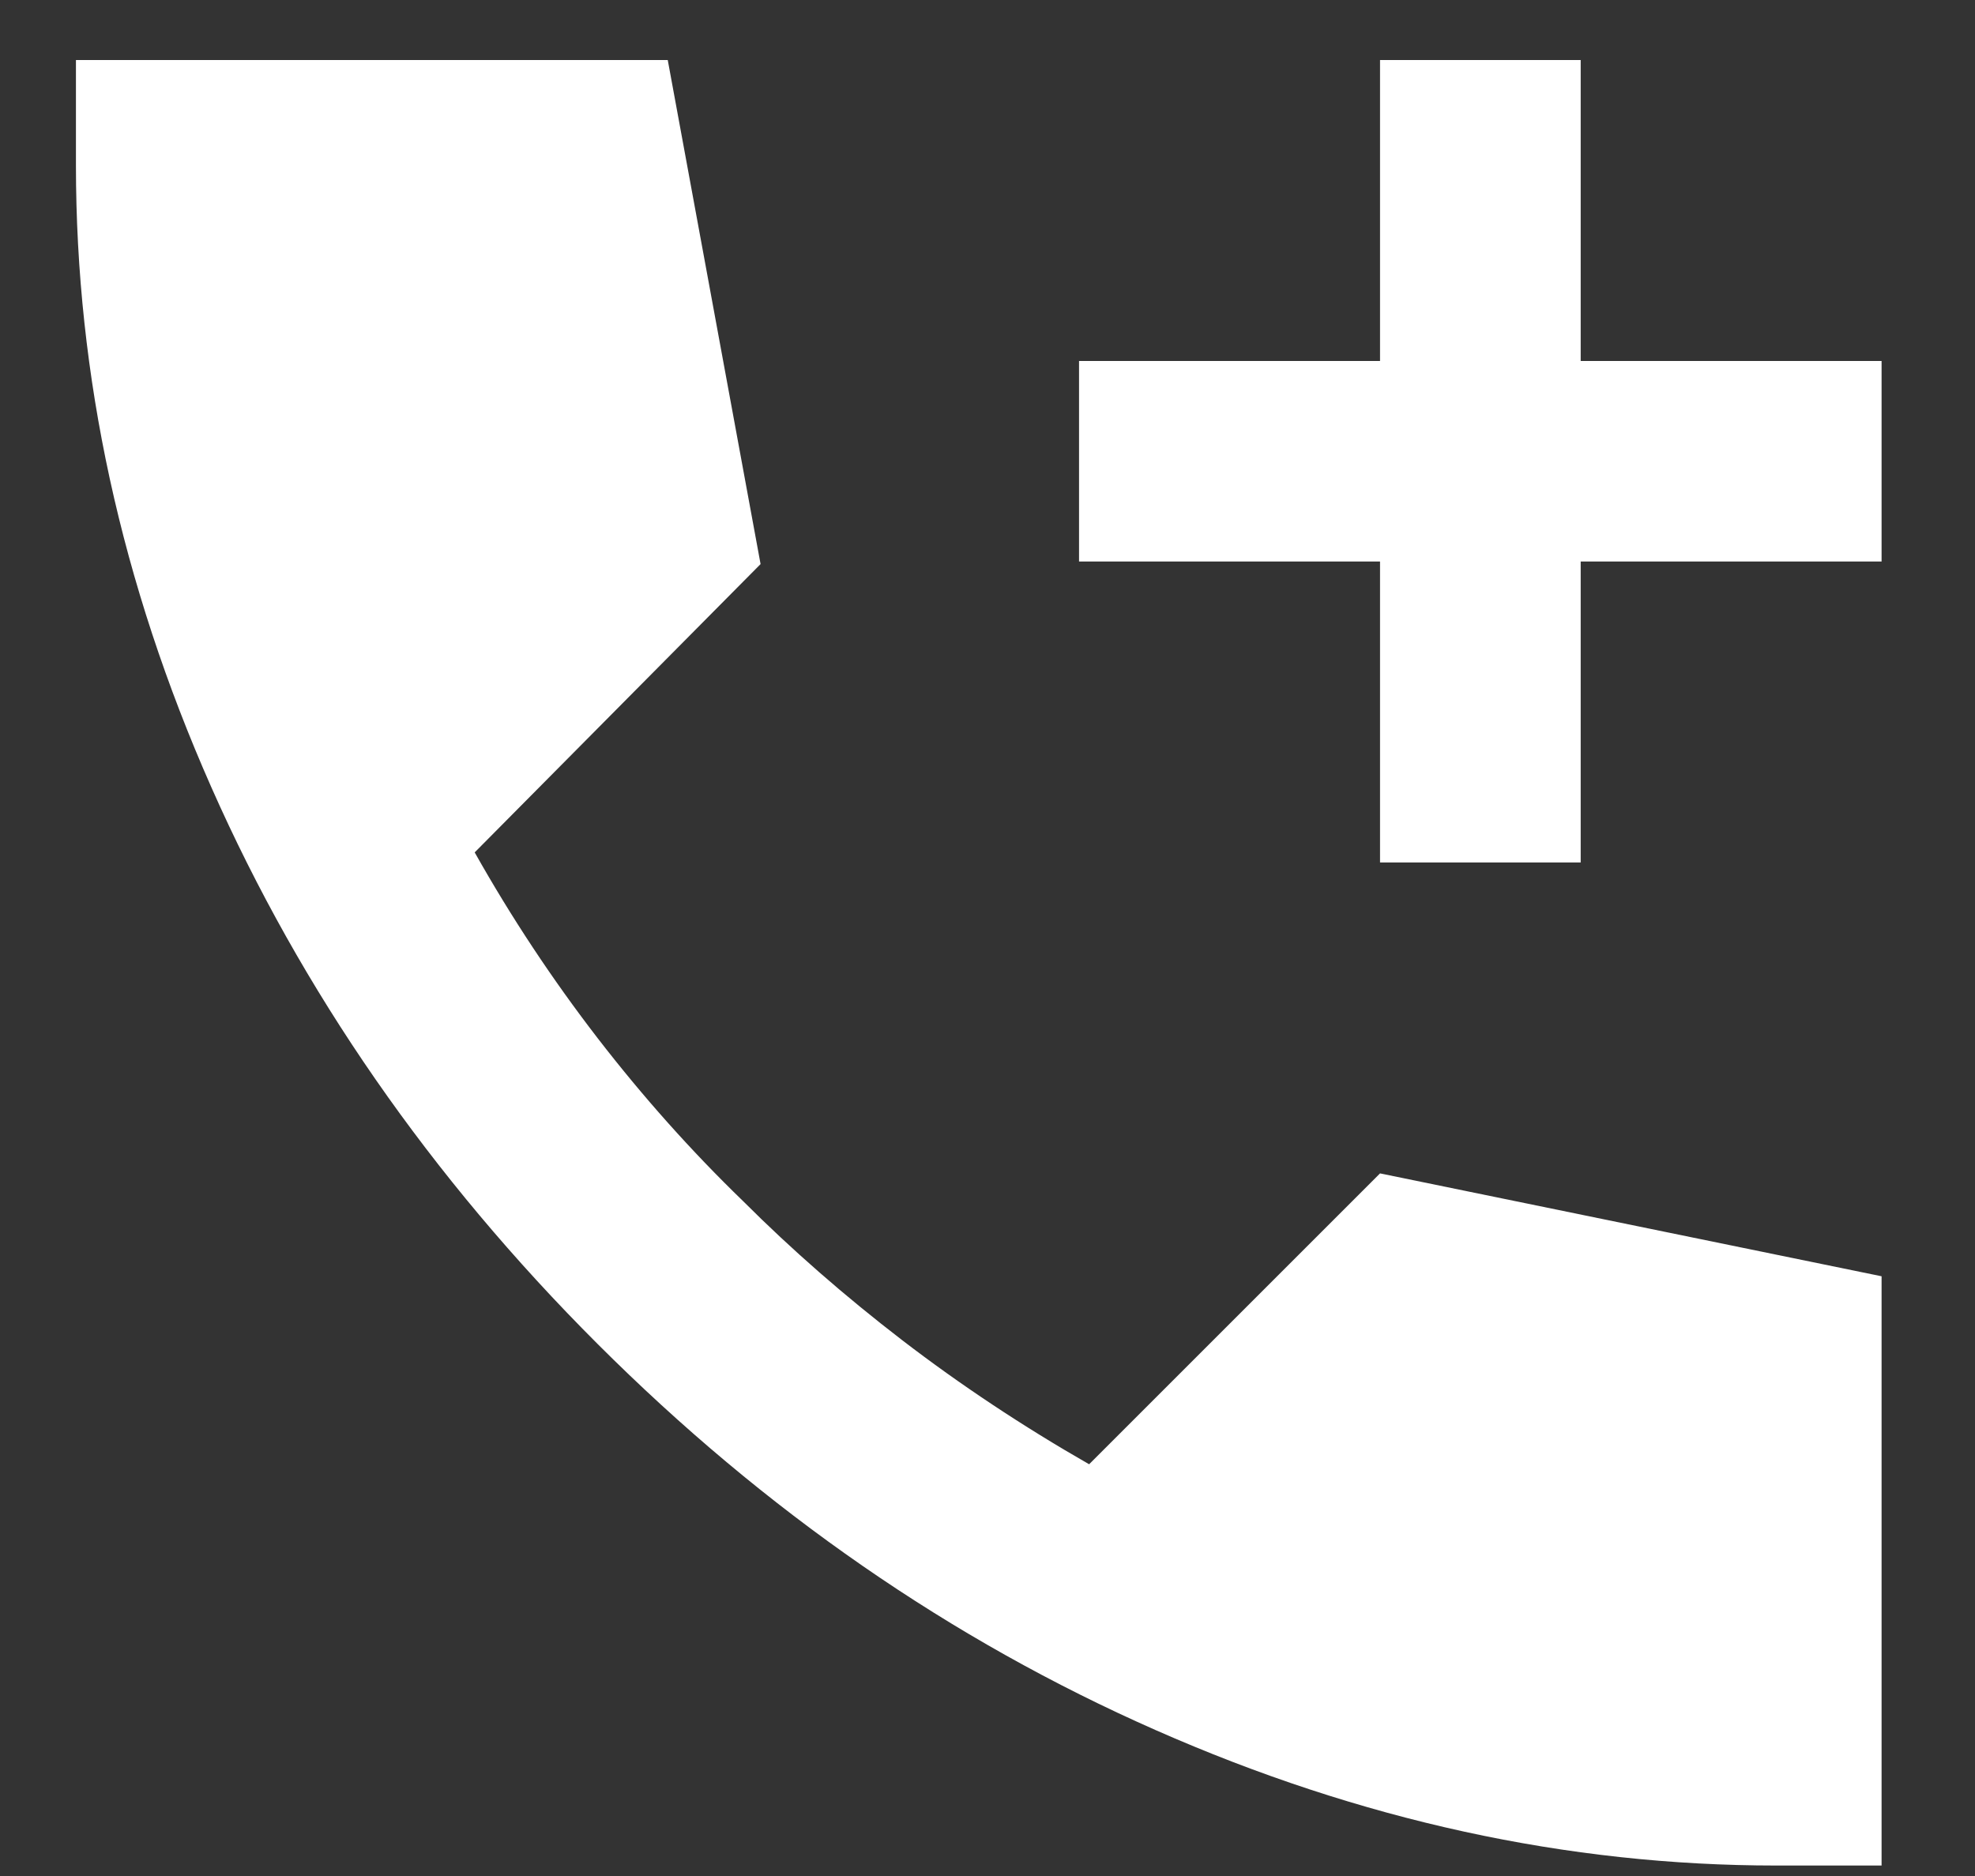
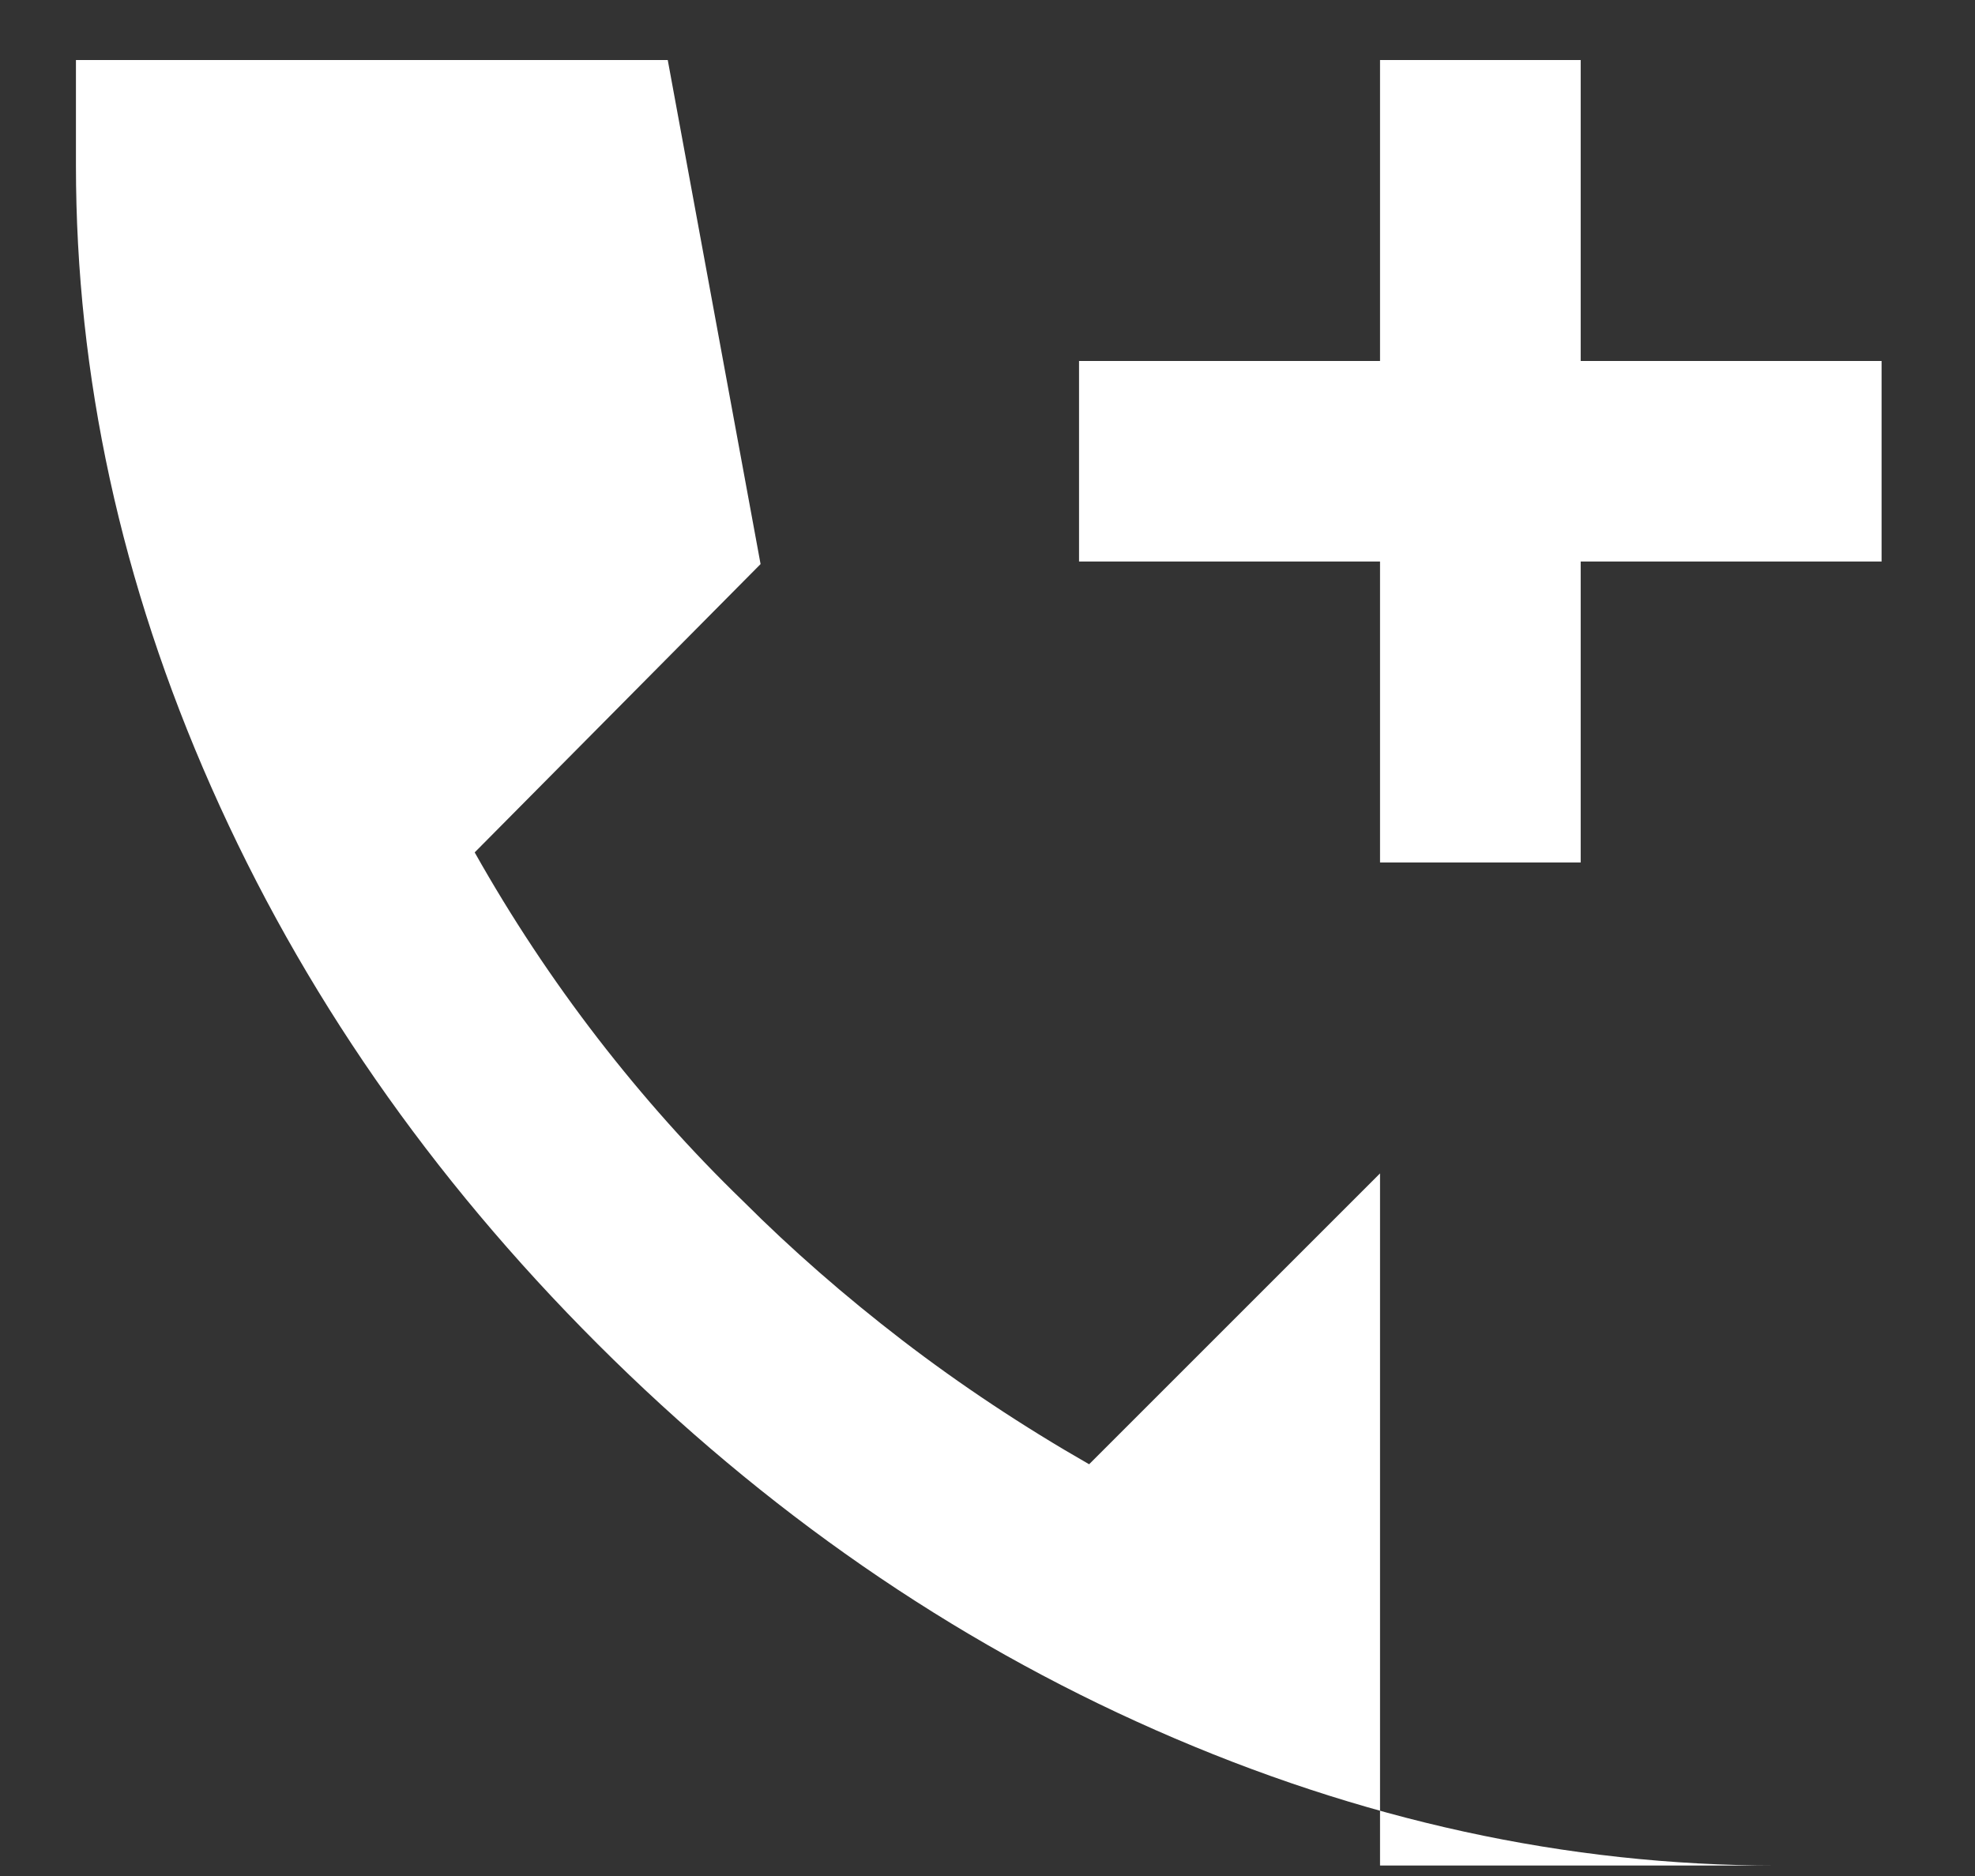
<svg xmlns="http://www.w3.org/2000/svg" width="20" height="19" viewBox="0 0 20 19" fill="none">
  <rect x="0" y="0" width="20" height="19" fill="#333333" stroke="none" />
-   <path d="M13.975 8.735V5.687H10.927V3.656H13.975V0.608H16.007V3.656H19.054V5.687H16.007V8.735H13.975ZM17.988 18.894C15.871 18.894 13.776 18.437 11.702 17.522C9.629 16.608 7.745 15.304 6.051 13.611C4.357 11.918 3.054 10.039 2.14 7.973C1.226 5.908 0.769 3.808 0.769 1.675V0.608H6.762L7.702 5.713L4.807 8.633C5.179 9.294 5.594 9.92 6.051 10.513C6.508 11.105 6.999 11.656 7.524 12.164C8.015 12.655 8.553 13.125 9.137 13.574C9.722 14.023 10.352 14.442 11.029 14.83L13.975 11.884L19.054 12.926V18.894H17.988Z" fill="white" />
+   <path d="M13.975 8.735V5.687H10.927V3.656H13.975V0.608H16.007V3.656H19.054V5.687H16.007V8.735H13.975ZM17.988 18.894C15.871 18.894 13.776 18.437 11.702 17.522C9.629 16.608 7.745 15.304 6.051 13.611C4.357 11.918 3.054 10.039 2.14 7.973C1.226 5.908 0.769 3.808 0.769 1.675V0.608H6.762L7.702 5.713L4.807 8.633C5.179 9.294 5.594 9.92 6.051 10.513C6.508 11.105 6.999 11.656 7.524 12.164C8.015 12.655 8.553 13.125 9.137 13.574C9.722 14.023 10.352 14.442 11.029 14.83L13.975 11.884V18.894H17.988Z" fill="white" />
</svg>